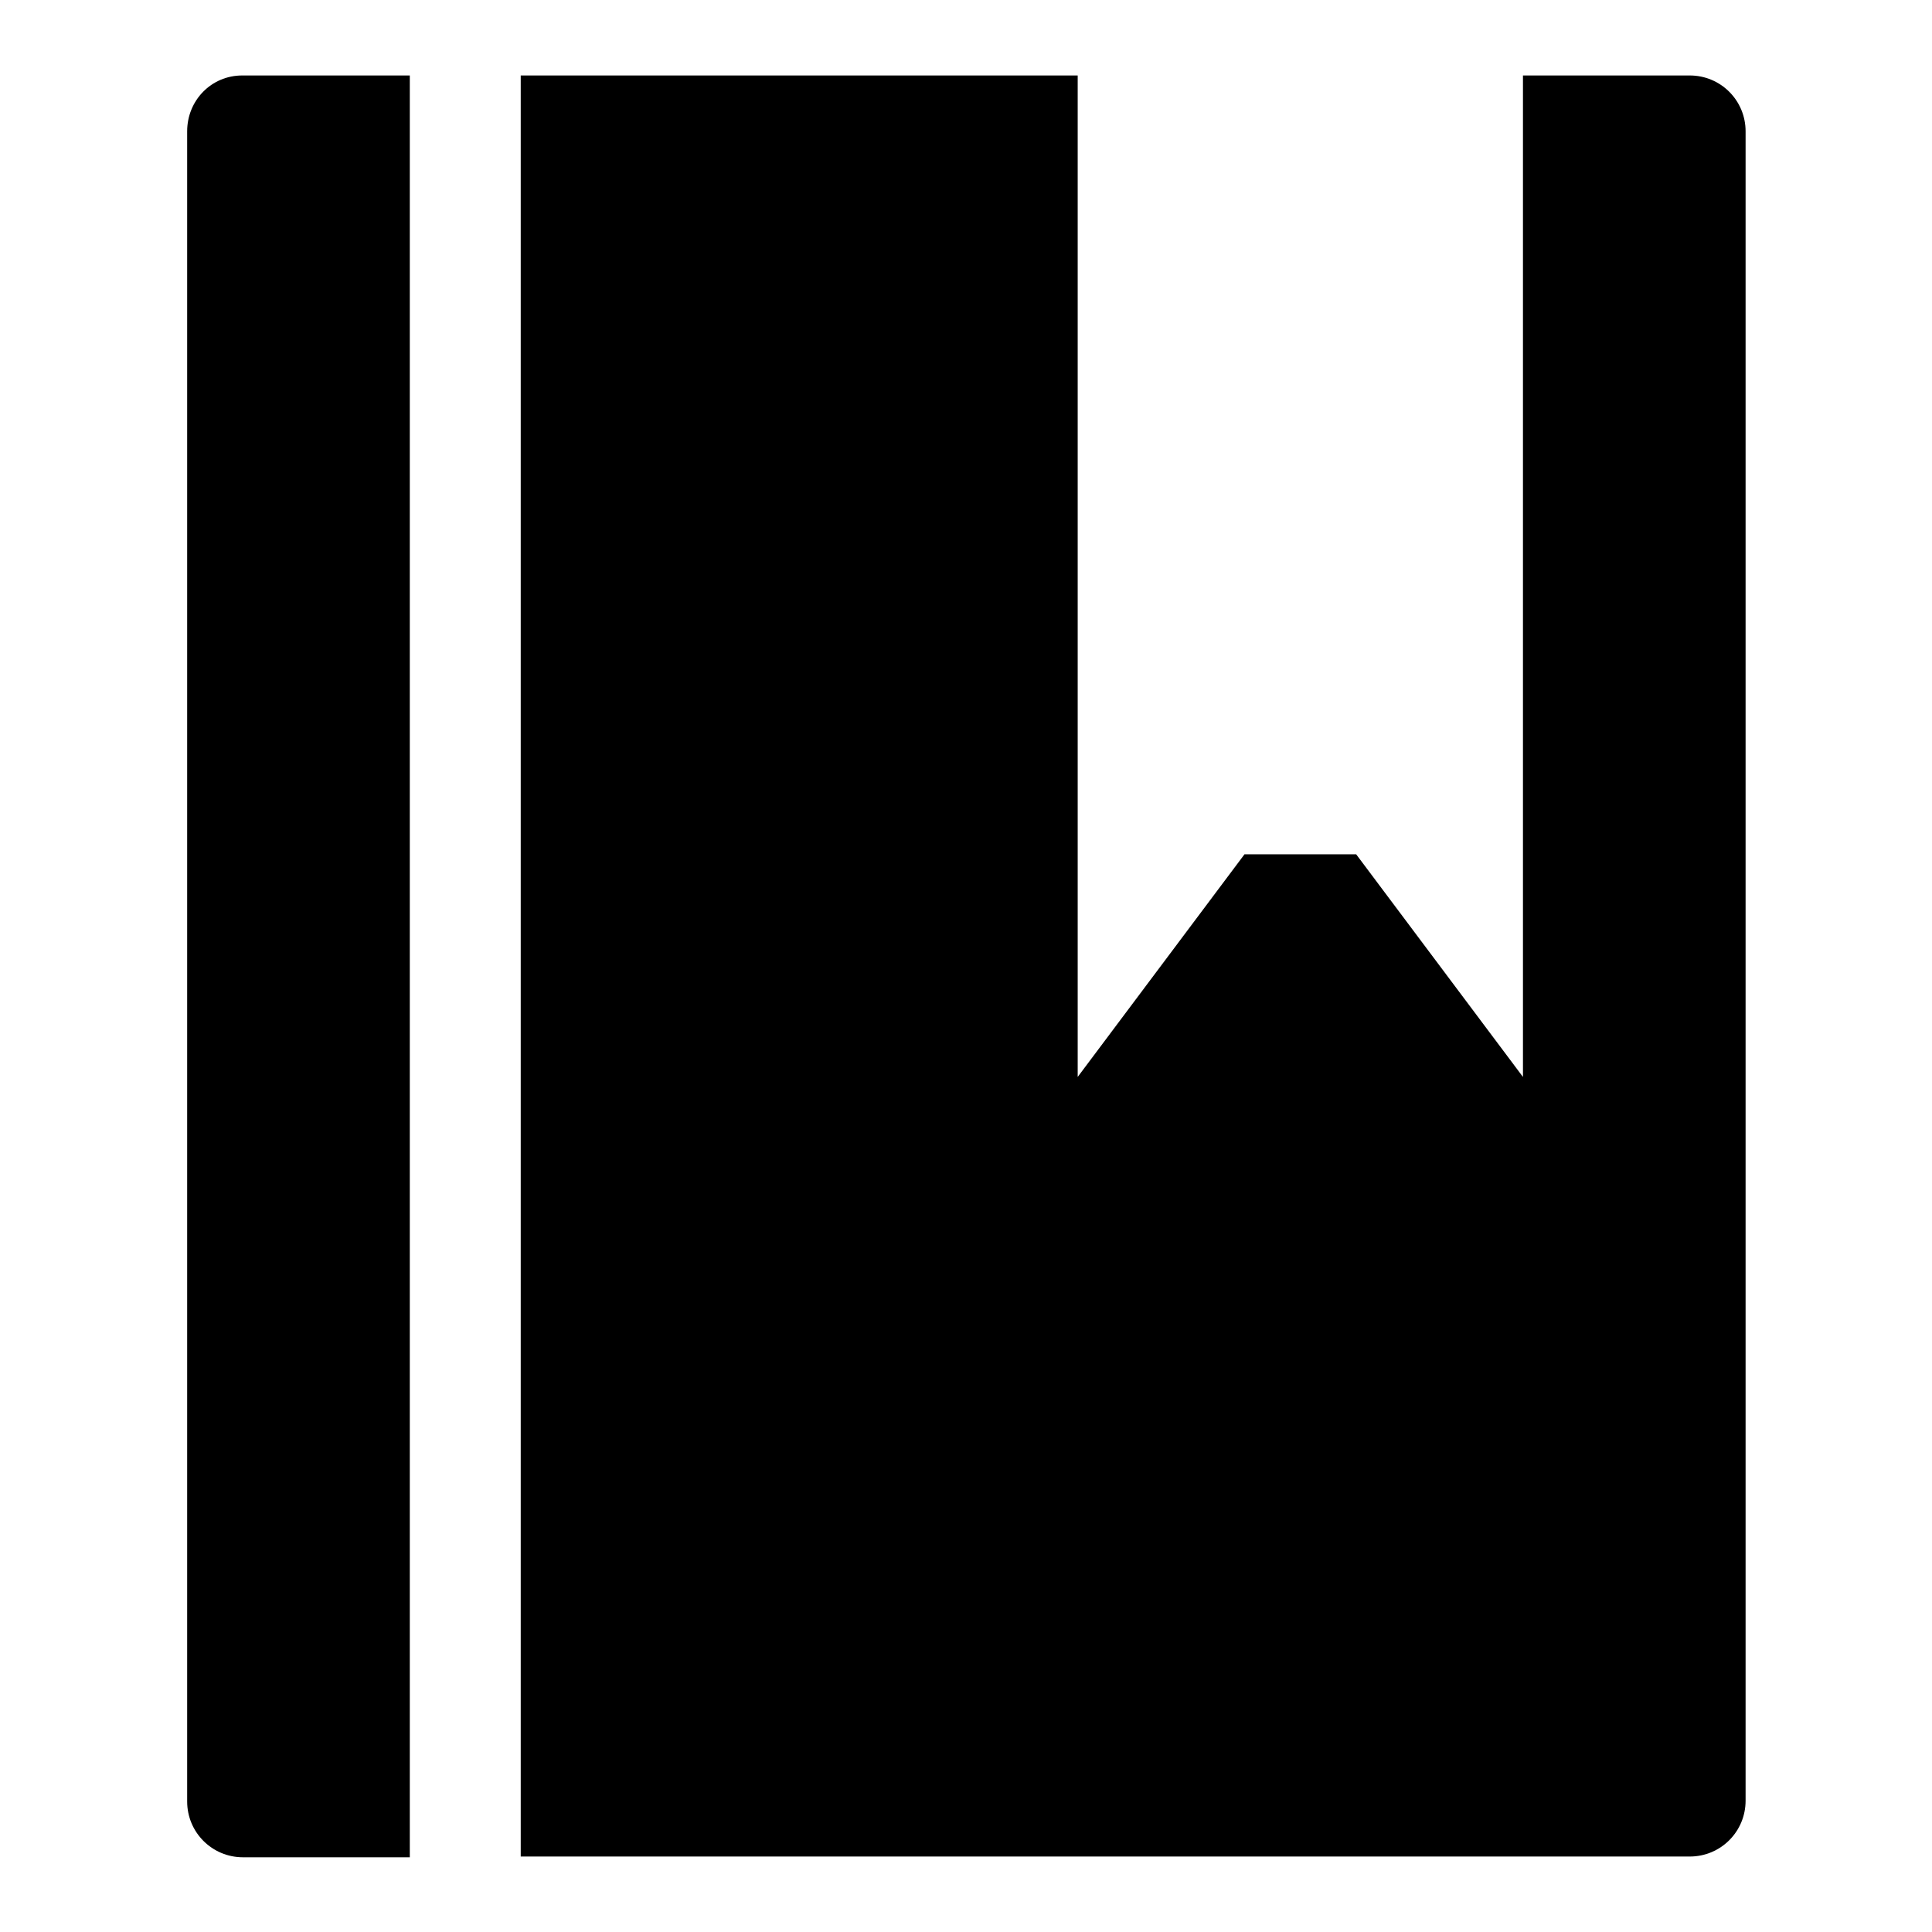
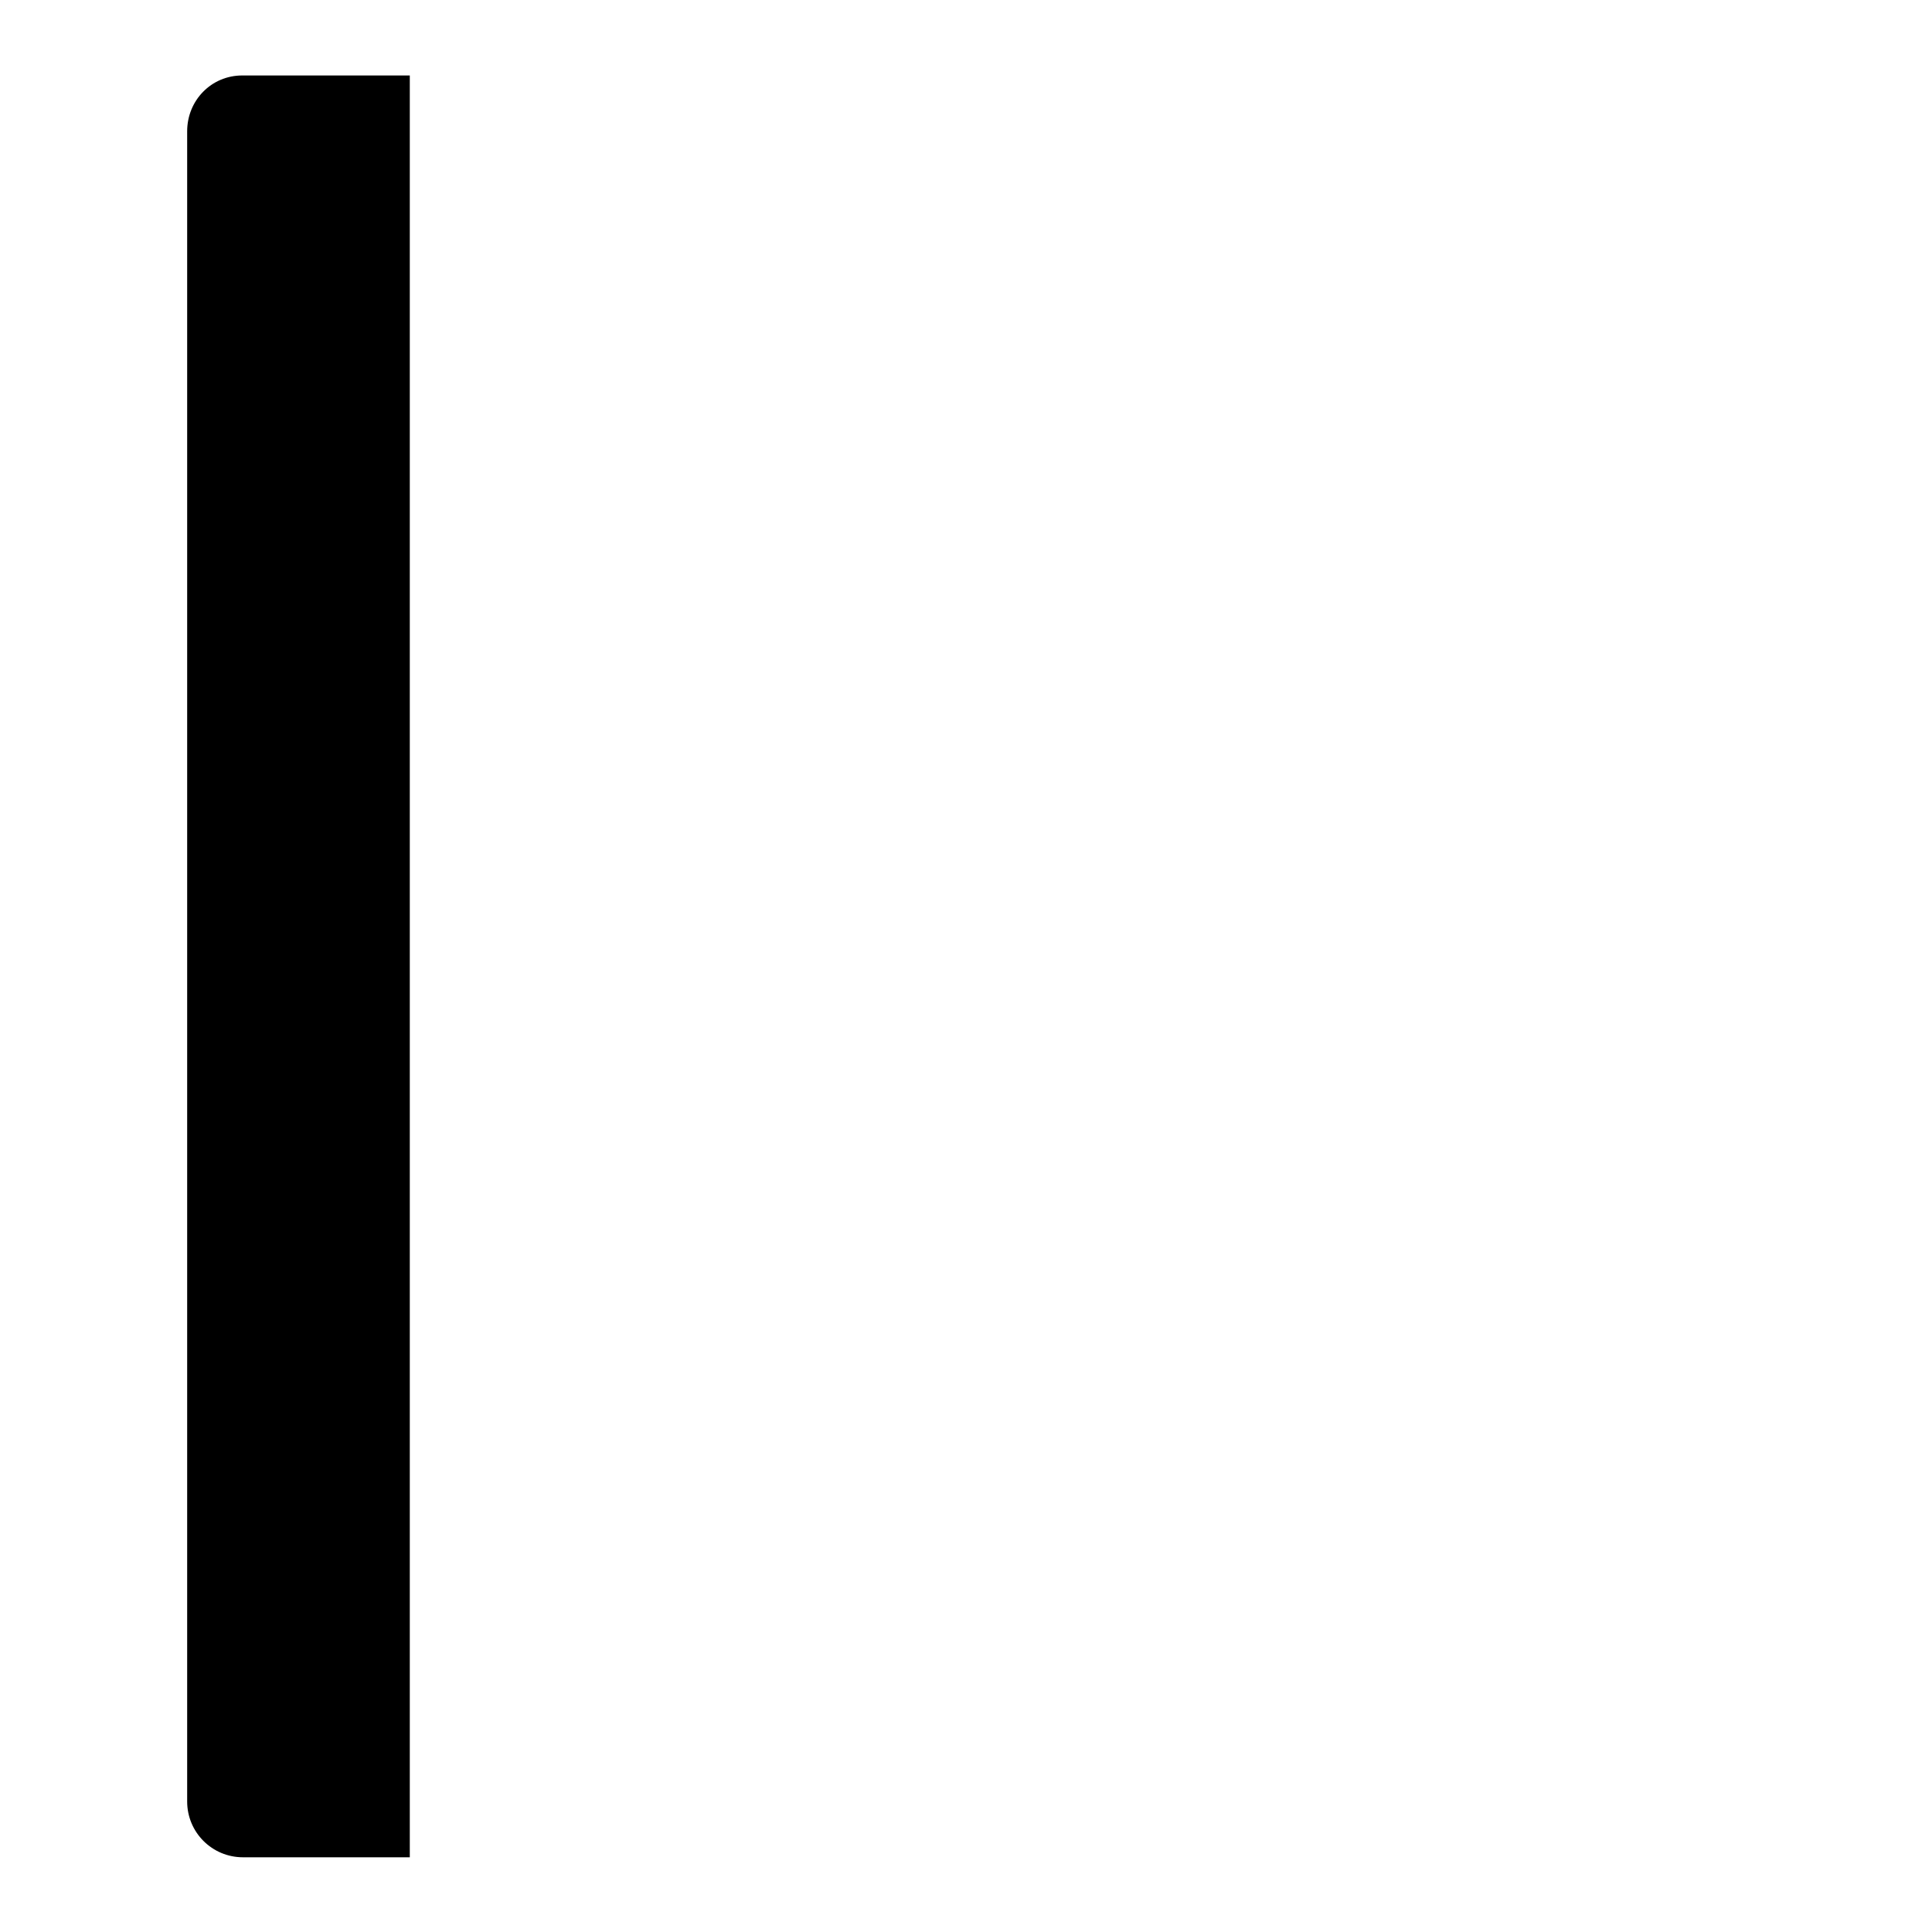
<svg xmlns="http://www.w3.org/2000/svg" version="1.1" x="0px" y="0px" viewBox="0 0 256 256" enable-background="new 0 0 256 256" xml:space="preserve">
  <g>
    <g>
      <path fill="#000000" d="M24.8,17.4v221.3c0,4.1,3.3,7.4,7.4,7.4h22.1V10H32.1C28,10,24.8,13.3,24.8,17.4z" />
-       <path fill="#000000" d="M223.9,10h-22.1v132.7l-22.1-29.5h-14.8l-22.1,29.5V10H69v236h154.9c4.1,0,7.4-3.3,7.4-7.4V17.4C231.3,13.3,228,10,223.9,10z" />
    </g>
  </g>
</svg>